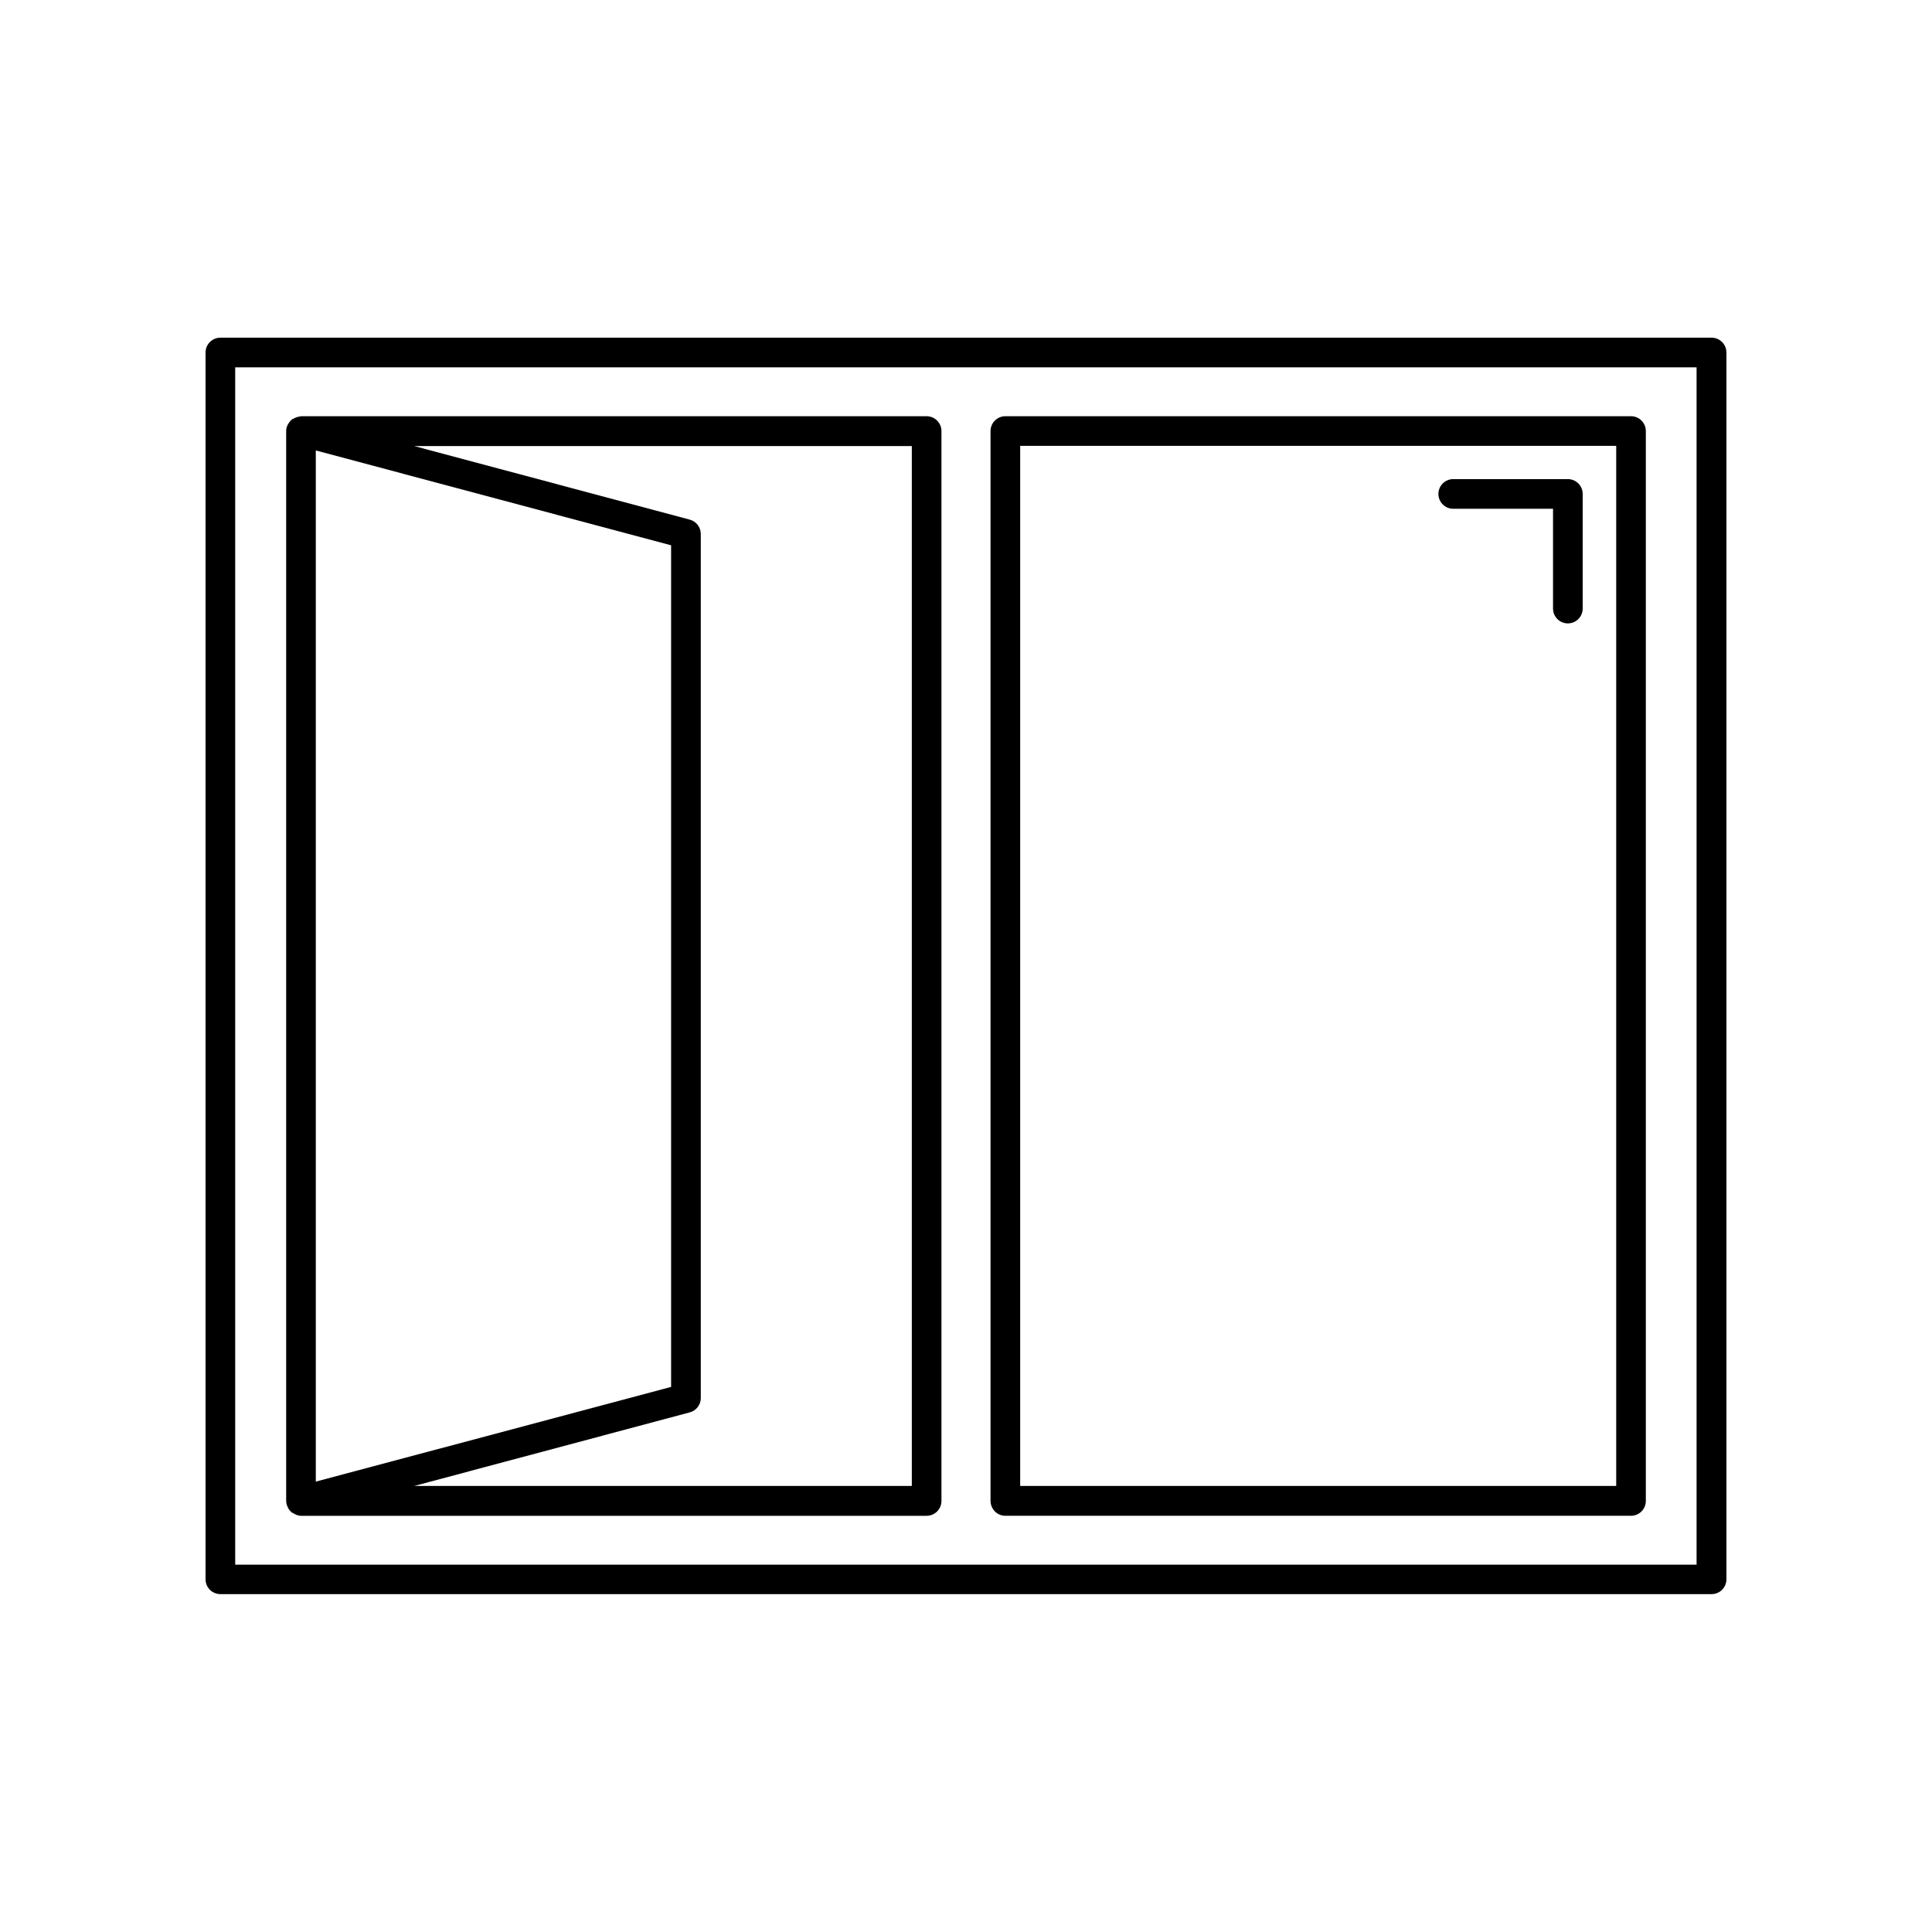
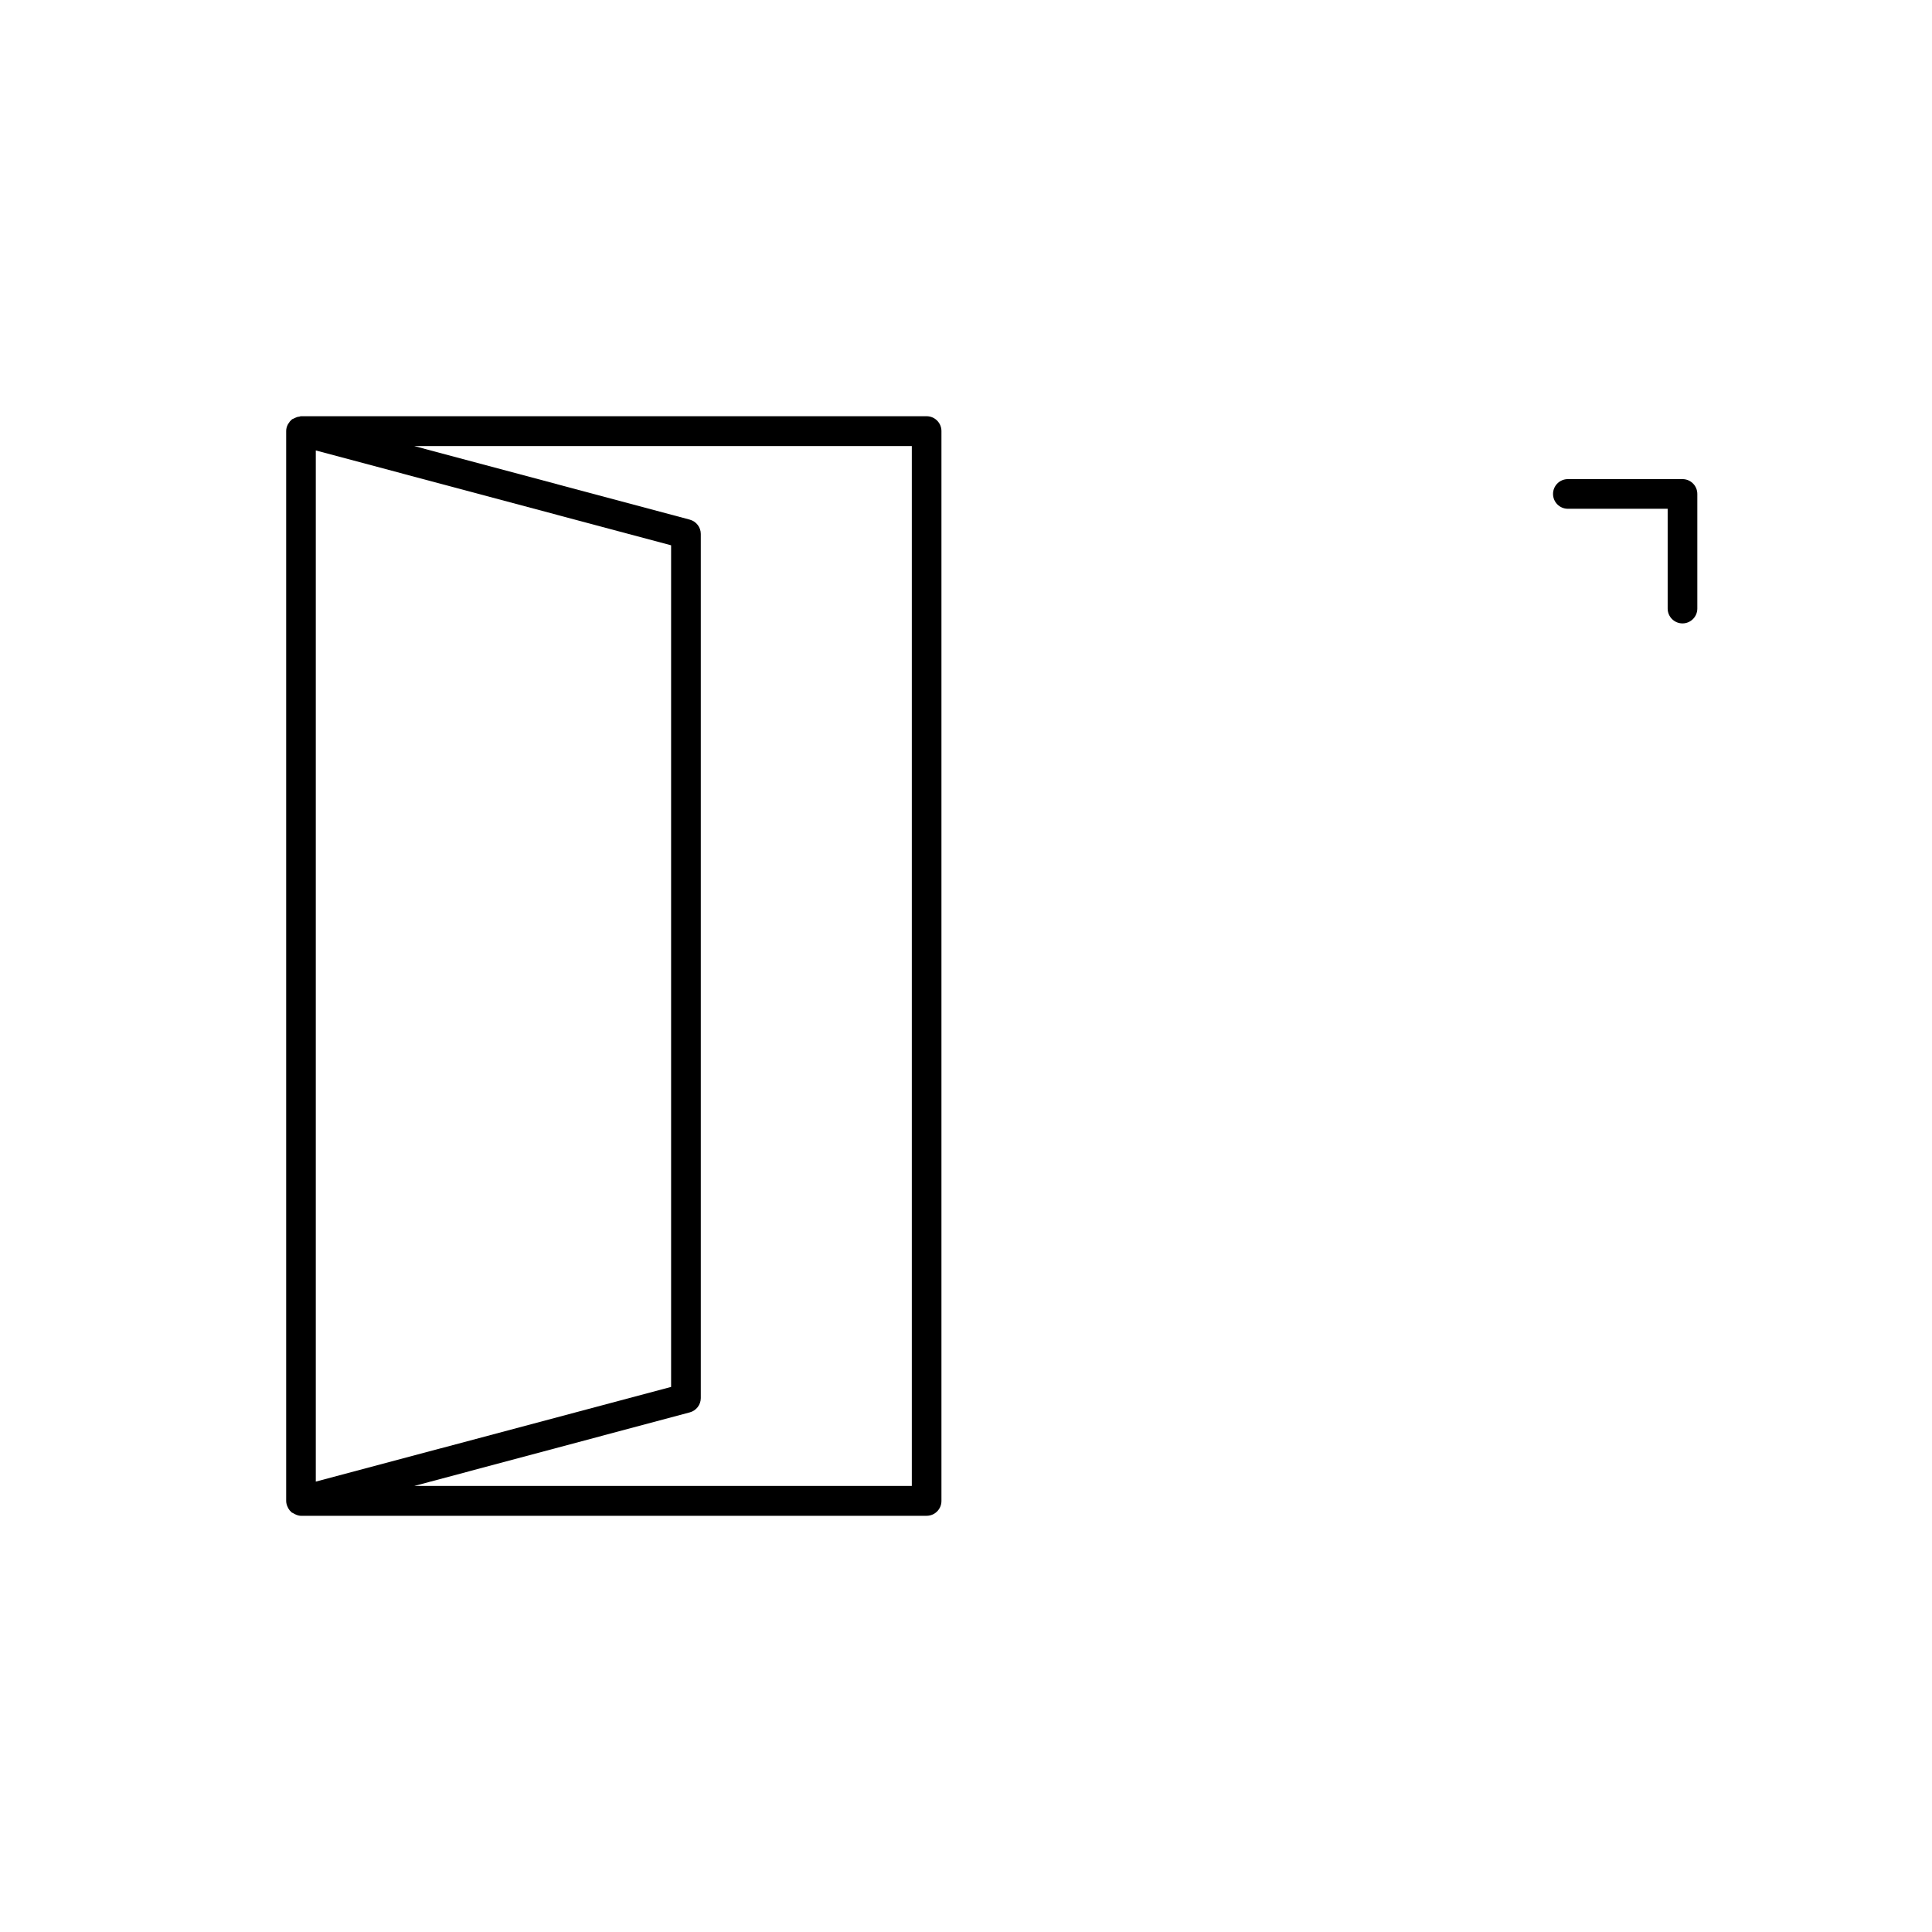
<svg xmlns="http://www.w3.org/2000/svg" fill="#000000" width="800px" height="800px" version="1.1" viewBox="144 144 512 512">
  <g>
-     <path d="m410.43 545.7h165.8c2.168 0 3.93-1.762 3.93-3.93v-283.54c0-2.168-1.762-3.93-3.93-3.93h-165.8c-2.168 0-3.93 1.762-3.93 3.93v283.49c0 2.219 1.766 3.981 3.93 3.981zm3.93-283.54h157.95v275.63h-157.95z" />
    <path d="m220.44 543.79c0.203 0.352 0.453 0.656 0.754 0.906 0.051 0.051 0.102 0.152 0.152 0.152 0.051 0.051 0.152 0.051 0.25 0.102 0.656 0.402 1.359 0.754 2.168 0.754h165.8c2.168 0 3.93-1.762 3.93-3.93v-283.54c0-2.168-1.762-3.93-3.93-3.93h-165.8c-0.152 0-0.25 0.051-0.402 0.102-0.25 0.051-0.504 0.051-0.707 0.152-0.301 0.102-0.605 0.25-0.906 0.402-0.102 0.051-0.25 0.102-0.352 0.152-0.051 0.051-0.102 0.102-0.152 0.152-0.301 0.25-0.555 0.555-0.754 0.906-0.102 0.152-0.203 0.25-0.25 0.402-0.25 0.504-0.402 1.059-0.402 1.664v283.49c0 0.605 0.152 1.16 0.402 1.664 0.047 0.148 0.148 0.246 0.199 0.398zm165.2-281.63v275.63h-131.85l73.004-19.496c1.715-0.453 2.922-2.016 2.922-3.777v-229.03c0-1.762-1.211-3.324-2.922-3.777l-73.004-19.496 131.85-0.004zm-157.95 1.211 94.16 25.141v223.04l-94.16 25.09z" />
-     <path d="m597.59 233.49h-395.19c-2.168 0-3.93 1.762-3.93 3.93v325.11c0 2.168 1.762 3.93 3.93 3.93h395.19c2.168 0 3.93-1.762 3.93-3.93v-325.11c0-2.164-1.766-3.93-3.93-3.93zm-3.93 325.16h-387.33v-317.3h387.28v317.3z" />
-     <path d="m559.5 270.97h-30.379c-2.168 0-3.93 1.762-3.93 3.93 0 2.168 1.762 3.93 3.93 3.93h26.449v26.449c0 2.168 1.762 3.93 3.93 3.93 2.168 0 3.93-1.762 3.93-3.93v-30.379c0-2.168-1.762-3.93-3.93-3.93z" />
+     <path d="m559.5 270.97c-2.168 0-3.93 1.762-3.93 3.93 0 2.168 1.762 3.93 3.93 3.93h26.449v26.449c0 2.168 1.762 3.93 3.93 3.93 2.168 0 3.93-1.762 3.93-3.93v-30.379c0-2.168-1.762-3.93-3.93-3.93z" />
  </g>
</svg>